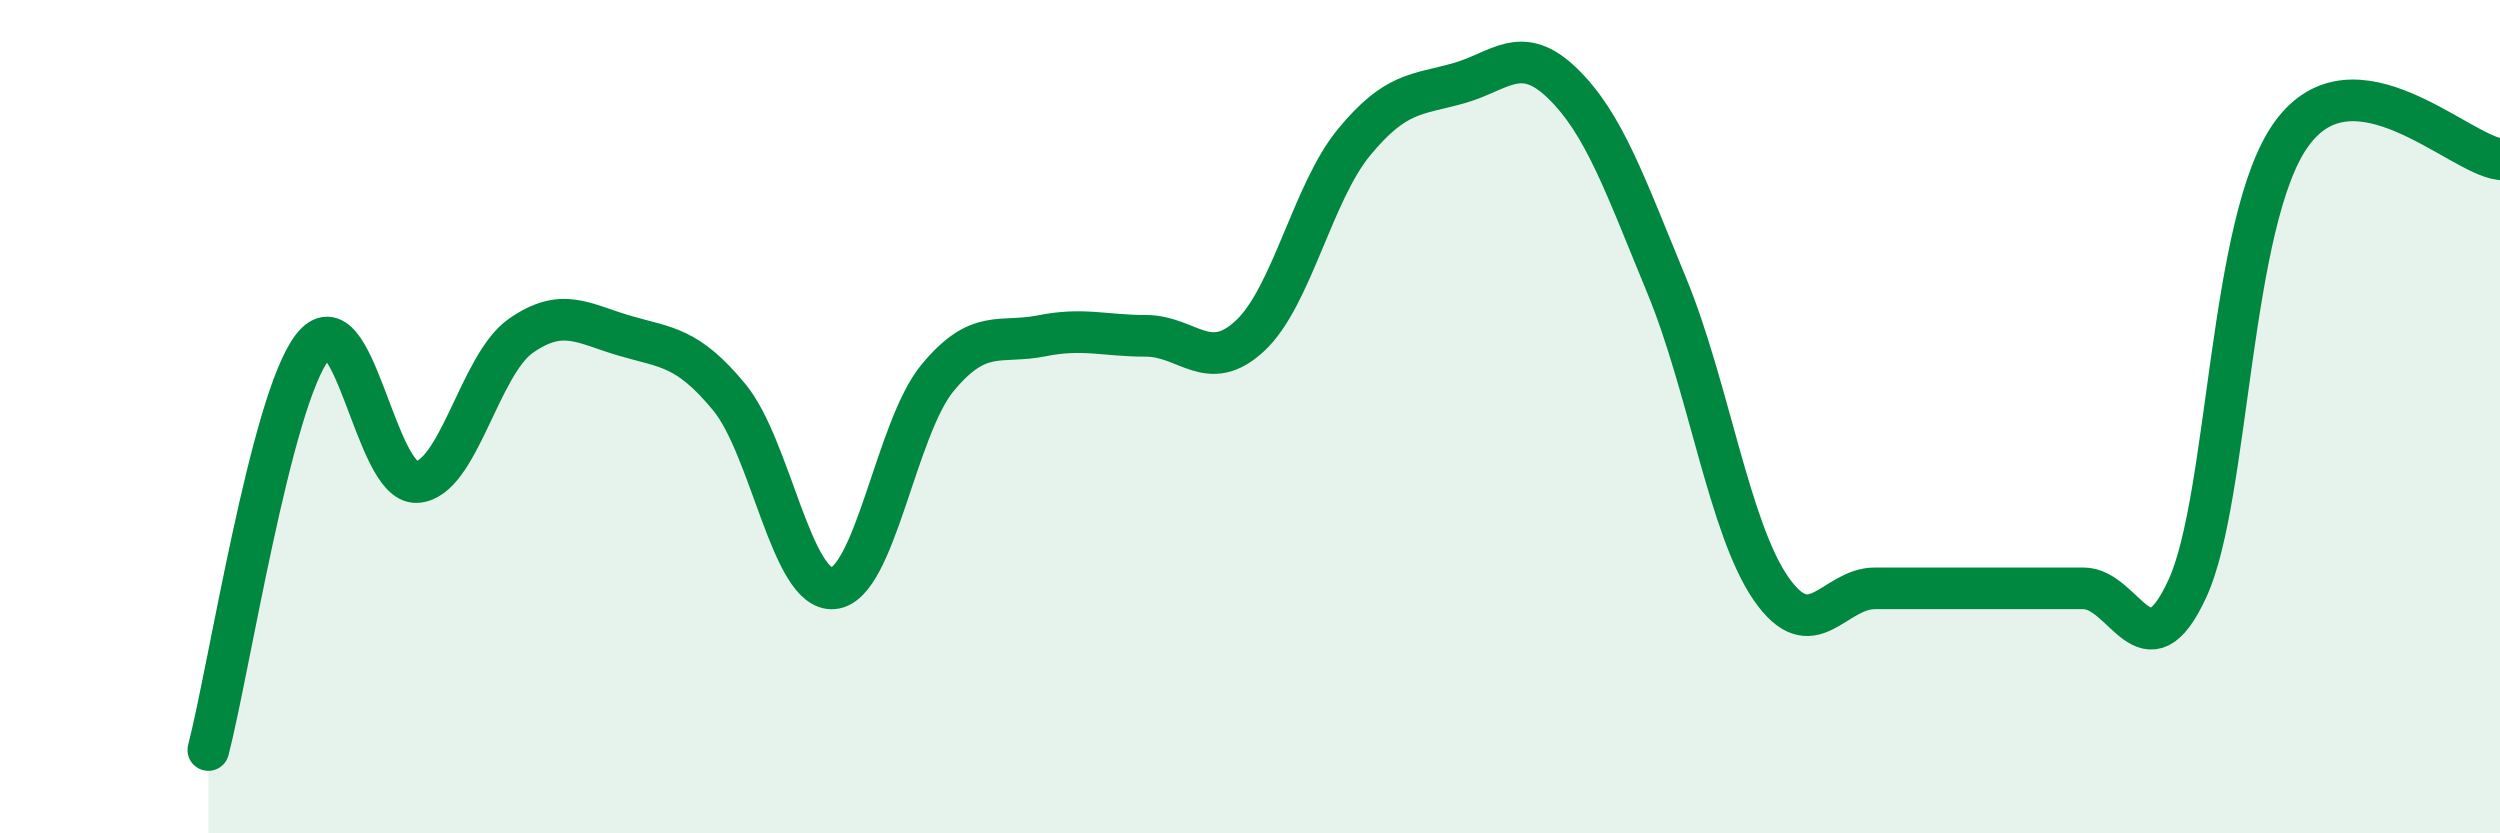
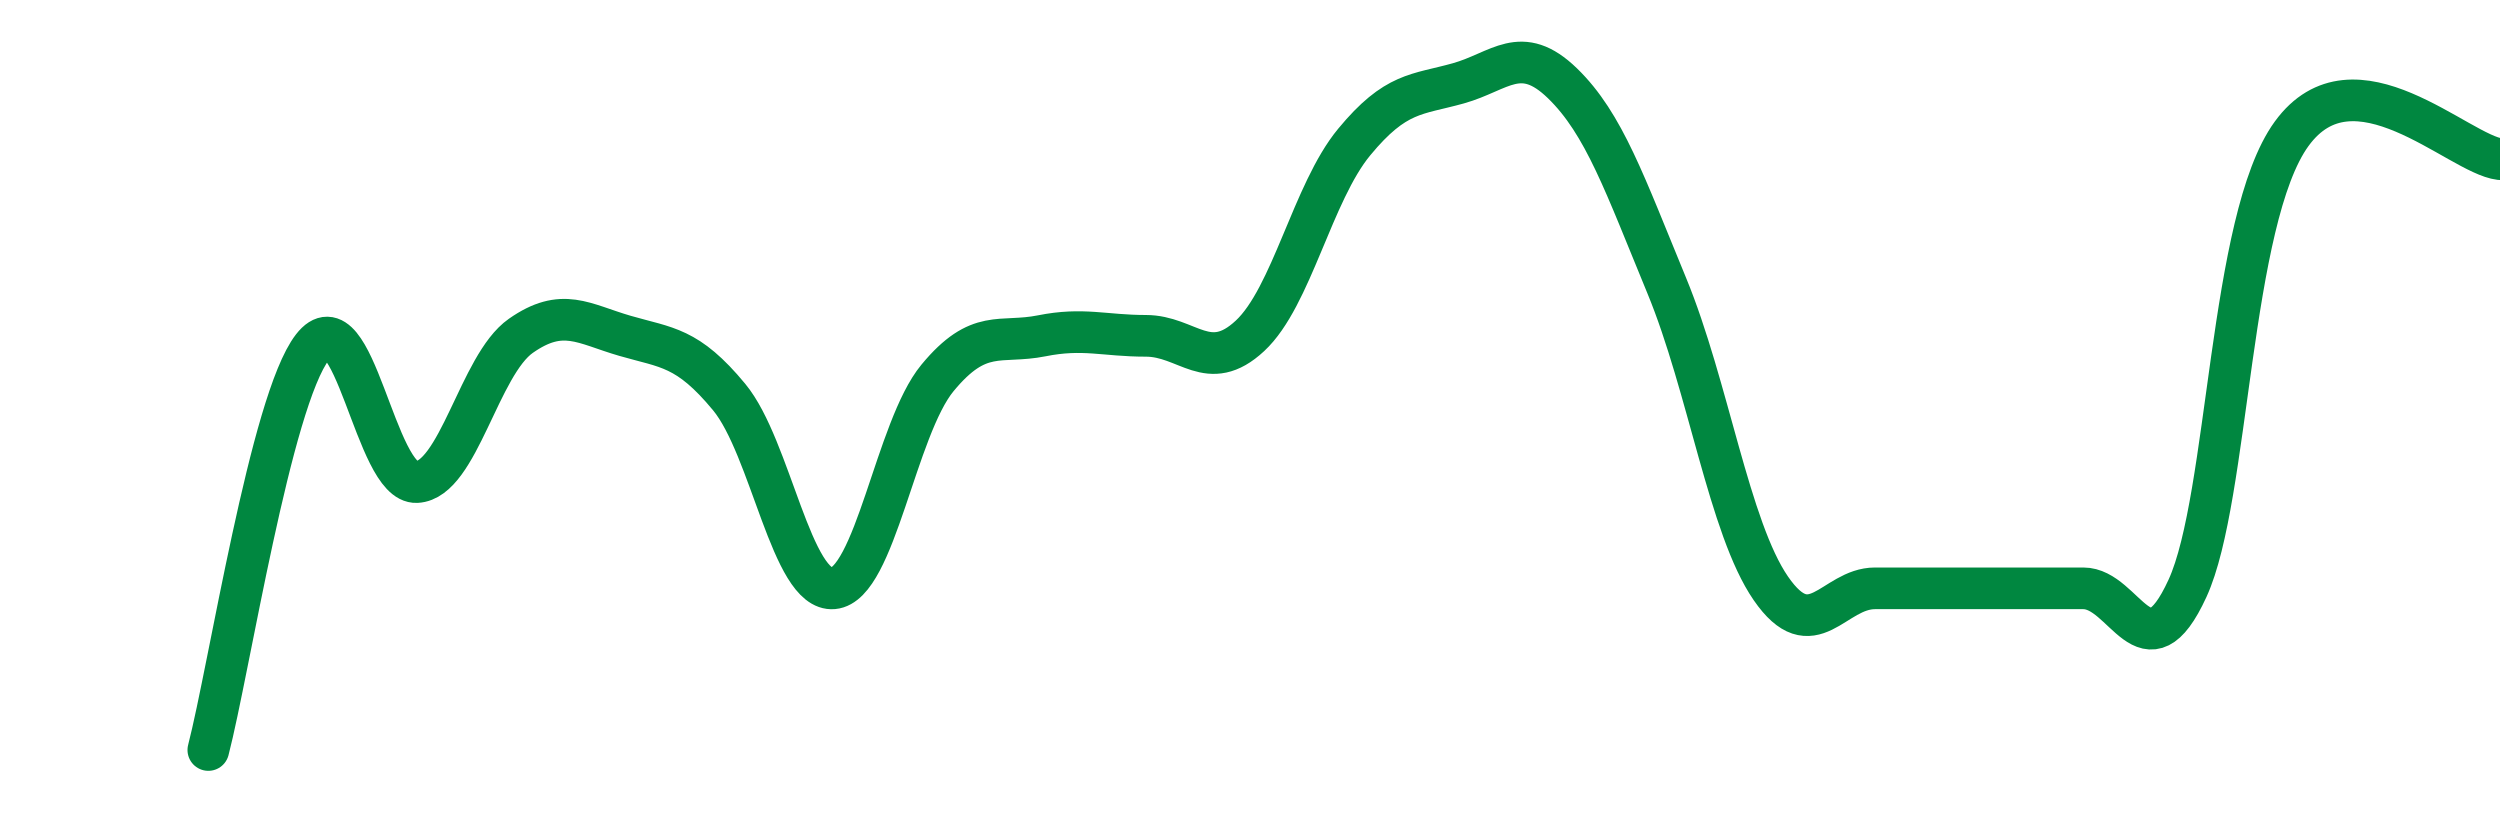
<svg xmlns="http://www.w3.org/2000/svg" width="60" height="20" viewBox="0 0 60 20">
-   <path d="M 5,18 C 5.5,16.07 6.5,9.62 7.5,8.33 C 8.5,7.04 9,11.62 10,11.57 C 11,11.52 11.5,8.76 12.5,8.06 C 13.5,7.36 14,7.77 15,8.06 C 16,8.35 16.5,8.32 17.5,9.53 C 18.5,10.74 19,14.21 20,14.12 C 21,14.03 21.5,10.28 22.5,9.07 C 23.5,7.86 24,8.26 25,8.06 C 26,7.86 26.5,8.06 27.5,8.06 C 28.5,8.06 29,8.99 30,8.06 C 31,7.13 31.5,4.62 32.5,3.41 C 33.5,2.2 34,2.28 35,2 C 36,1.72 36.5,1.03 37.5,2 C 38.5,2.97 39,4.43 40,6.85 C 41,9.27 41.5,12.67 42.5,14.12 C 43.5,15.57 44,14.12 45,14.12 C 46,14.12 46.5,14.12 47.5,14.12 C 48.5,14.12 49,14.12 50,14.12 C 51,14.12 51.5,16.3 52.5,14.12 C 53.5,11.94 53.5,5.27 55,3.21 C 56.5,1.15 59,3.7 60,3.82L60 20L5 20Z" fill="#008740" opacity="0.1" stroke-linecap="round" stroke-linejoin="round" />
  <path d="M 5,18 C 5.5,16.07 6.5,9.62 7.5,8.33 C 8.5,7.04 9,11.62 10,11.57 C 11,11.52 11.5,8.76 12.5,8.06 C 13.5,7.36 14,7.77 15,8.06 C 16,8.35 16.5,8.32 17.5,9.53 C 18.5,10.74 19,14.21 20,14.12 C 21,14.03 21.5,10.28 22.5,9.07 C 23.5,7.86 24,8.26 25,8.06 C 26,7.86 26.5,8.06 27.5,8.06 C 28.5,8.06 29,8.99 30,8.06 C 31,7.13 31.5,4.62 32.5,3.41 C 33.5,2.2 34,2.28 35,2 C 36,1.72 36.5,1.03 37.5,2 C 38.5,2.97 39,4.43 40,6.85 C 41,9.27 41.5,12.67 42.5,14.12 C 43.5,15.57 44,14.12 45,14.12 C 46,14.12 46.5,14.12 47.5,14.12 C 48.5,14.12 49,14.12 50,14.12 C 51,14.12 51.5,16.3 52.5,14.12 C 53.5,11.94 53.5,5.27 55,3.21 C 56.5,1.15 59,3.7 60,3.82" stroke="#008740" stroke-width="1" fill="none" stroke-linecap="round" stroke-linejoin="round" />
</svg>